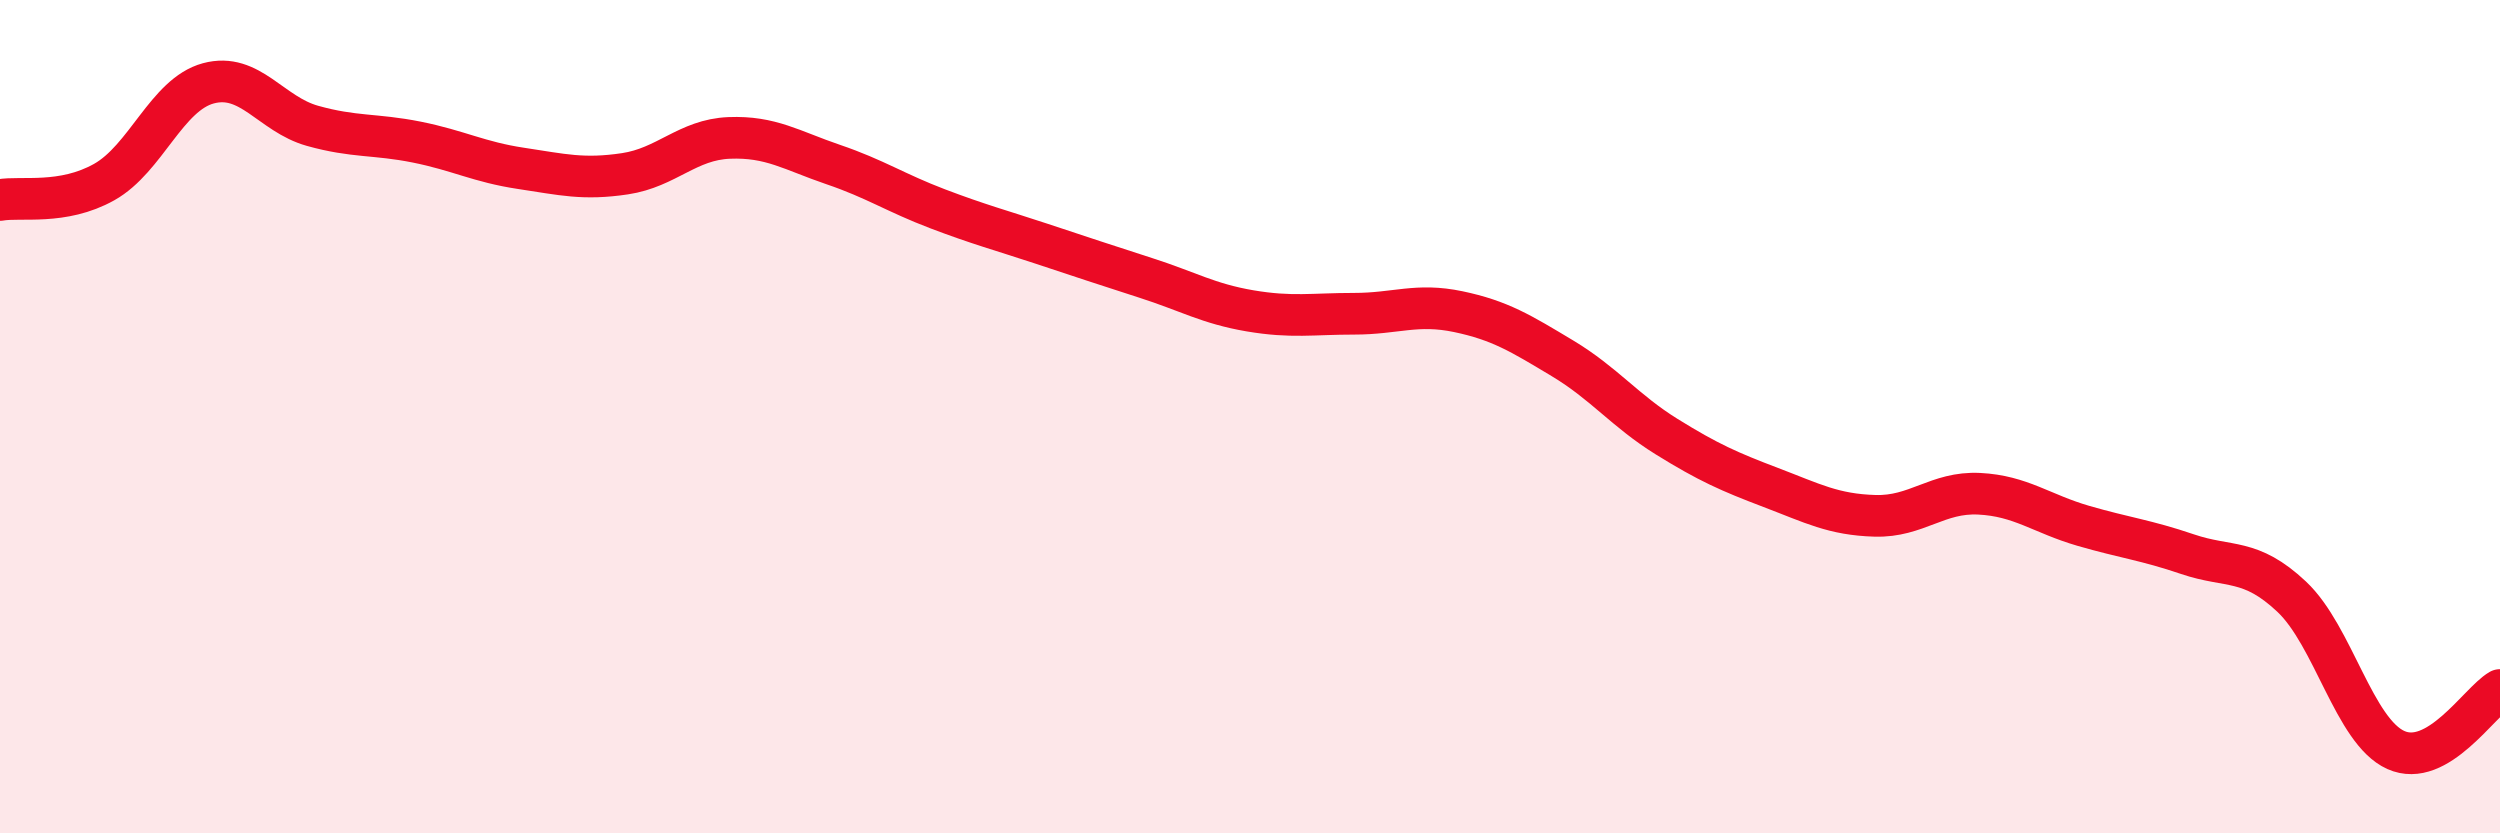
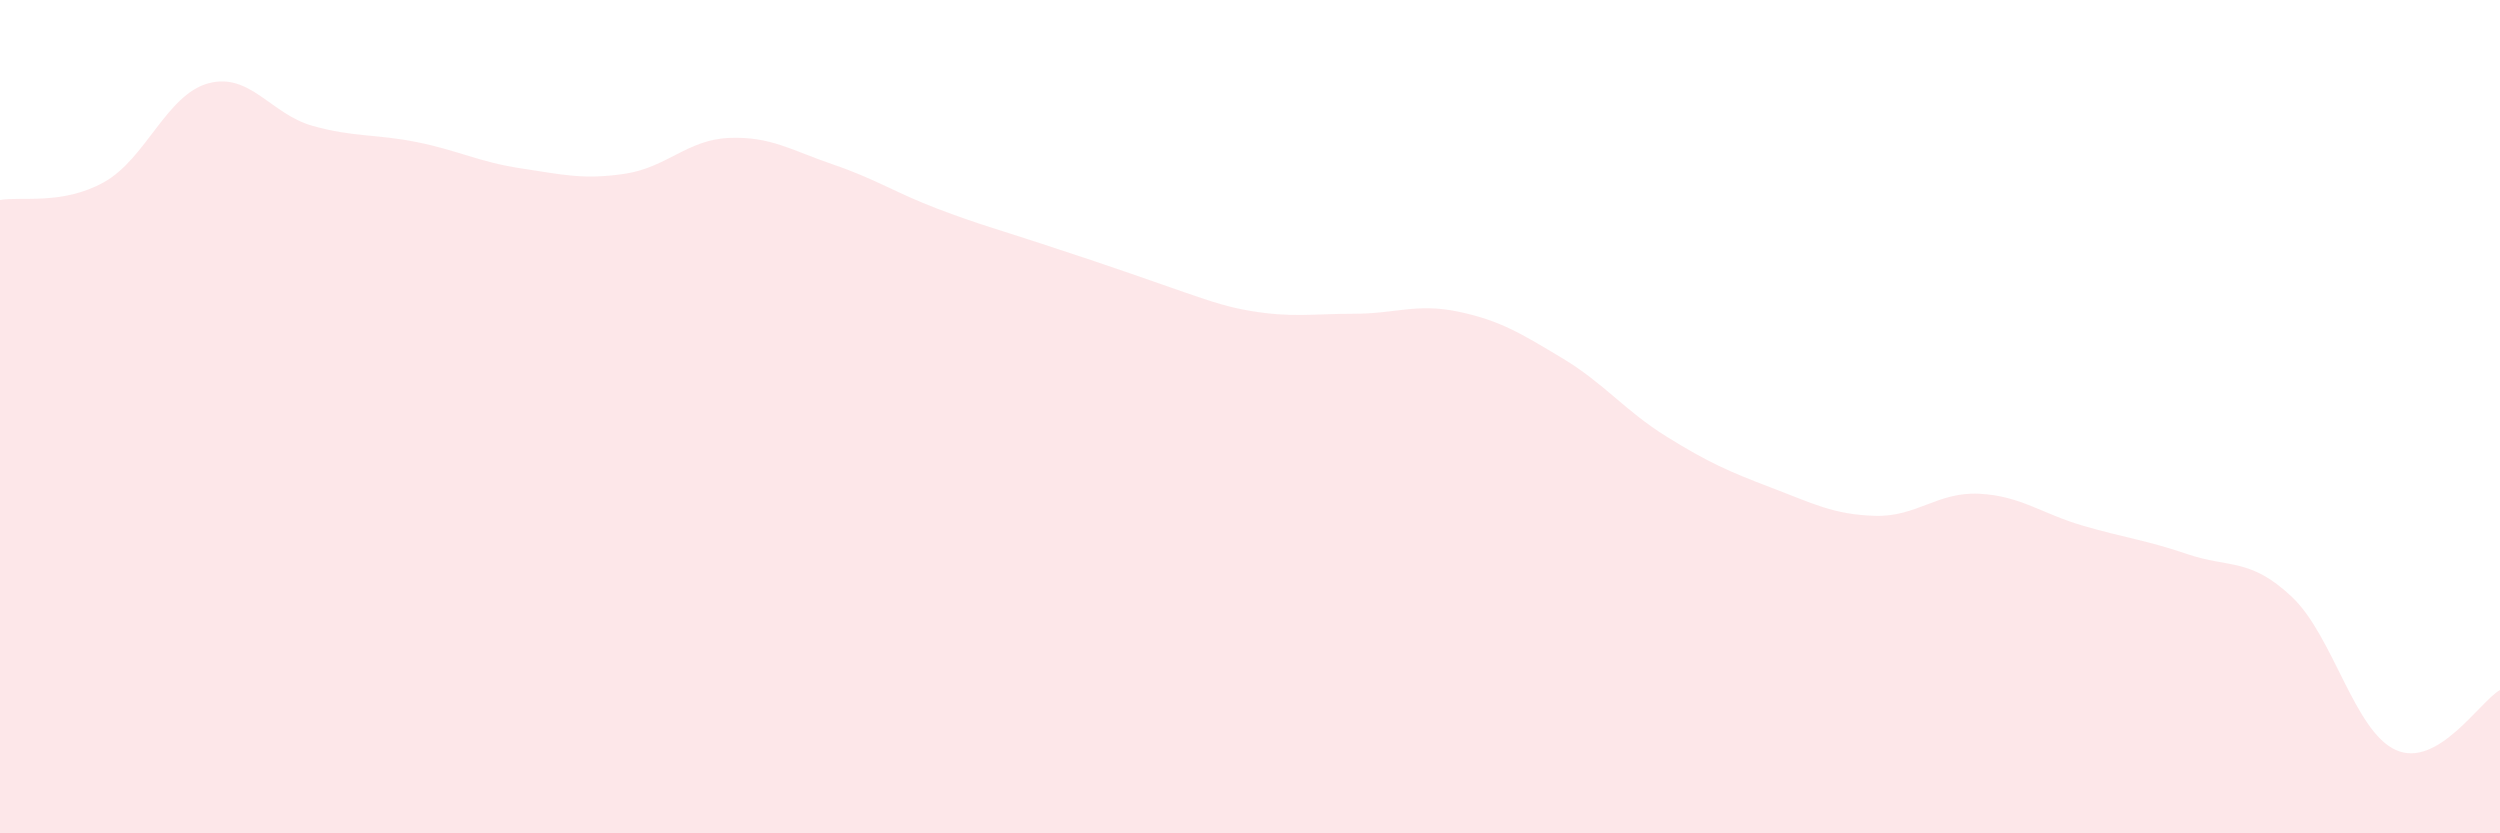
<svg xmlns="http://www.w3.org/2000/svg" width="60" height="20" viewBox="0 0 60 20">
-   <path d="M 0,4.8 C 0.5,4.71 1.5,4.93 2.5,4.37 C 3.5,3.81 4,2.27 5,2 C 6,1.73 6.5,2.74 7.5,3.02 C 8.5,3.3 9,3.21 10,3.41 C 11,3.61 11.5,3.89 12.5,4.04 C 13.5,4.19 14,4.32 15,4.17 C 16,4.02 16.5,3.35 17.5,3.31 C 18.5,3.27 19,3.61 20,3.95 C 21,4.29 21.5,4.63 22.5,5.01 C 23.5,5.39 24,5.52 25,5.85 C 26,6.18 26.5,6.35 27.5,6.67 C 28.5,6.99 29,7.29 30,7.46 C 31,7.63 31.5,7.53 32.5,7.53 C 33.5,7.53 34,7.27 35,7.48 C 36,7.69 36.5,8 37.5,8.6 C 38.5,9.2 39,9.86 40,10.48 C 41,11.1 41.5,11.32 42.5,11.7 C 43.5,12.08 44,12.35 45,12.38 C 46,12.41 46.5,11.8 47.5,11.85 C 48.5,11.9 49,12.33 50,12.62 C 51,12.91 51.5,12.96 52.5,13.3 C 53.5,13.64 54,13.38 55,14.32 C 56,15.26 56.5,17.55 57.5,18 C 58.5,18.45 59.5,16.85 60,16.56L60 20L0 20Z" fill="#EB0A25" opacity="0.1" stroke-linecap="round" stroke-linejoin="round" />
-   <path d="M 0,4.8 C 0.5,4.71 1.5,4.93 2.5,4.37 C 3.5,3.81 4,2.27 5,2 C 6,1.73 6.5,2.74 7.5,3.02 C 8.5,3.3 9,3.21 10,3.41 C 11,3.61 11.5,3.89 12.5,4.04 C 13.5,4.19 14,4.32 15,4.17 C 16,4.02 16.5,3.35 17.5,3.31 C 18.5,3.27 19,3.61 20,3.95 C 21,4.29 21.5,4.63 22.5,5.01 C 23.5,5.39 24,5.52 25,5.85 C 26,6.18 26.5,6.35 27.5,6.67 C 28.5,6.99 29,7.29 30,7.46 C 31,7.63 31.5,7.53 32.5,7.53 C 33.5,7.53 34,7.27 35,7.48 C 36,7.69 36.5,8 37.5,8.6 C 38.5,9.2 39,9.86 40,10.48 C 41,11.1 41.5,11.32 42.5,11.7 C 43.5,12.08 44,12.35 45,12.38 C 46,12.41 46.5,11.8 47.5,11.85 C 48.5,11.9 49,12.33 50,12.62 C 51,12.91 51.5,12.96 52.5,13.3 C 53.5,13.64 54,13.38 55,14.32 C 56,15.26 56.5,17.55 57.5,18 C 58.5,18.45 59.5,16.85 60,16.56" stroke="#EB0A25" stroke-width="1" fill="none" stroke-linecap="round" stroke-linejoin="round" />
+   <path d="M 0,4.8 C 0.5,4.71 1.5,4.93 2.5,4.37 C 3.5,3.81 4,2.27 5,2 C 6,1.73 6.5,2.74 7.5,3.02 C 8.5,3.3 9,3.21 10,3.41 C 11,3.61 11.5,3.89 12.5,4.04 C 13.5,4.19 14,4.32 15,4.17 C 16,4.02 16.5,3.35 17.5,3.31 C 18.5,3.27 19,3.61 20,3.95 C 21,4.29 21.5,4.63 22.5,5.01 C 23.5,5.39 24,5.52 25,5.85 C 28.5,6.99 29,7.29 30,7.46 C 31,7.63 31.5,7.53 32.5,7.53 C 33.5,7.53 34,7.27 35,7.48 C 36,7.69 36.5,8 37.5,8.6 C 38.5,9.2 39,9.86 40,10.48 C 41,11.1 41.5,11.32 42.5,11.7 C 43.5,12.08 44,12.35 45,12.38 C 46,12.41 46.5,11.8 47.5,11.85 C 48.5,11.9 49,12.33 50,12.62 C 51,12.91 51.5,12.96 52.5,13.3 C 53.5,13.64 54,13.38 55,14.32 C 56,15.26 56.5,17.55 57.5,18 C 58.5,18.45 59.5,16.85 60,16.56L60 20L0 20Z" fill="#EB0A25" opacity="0.1" stroke-linecap="round" stroke-linejoin="round" />
</svg>